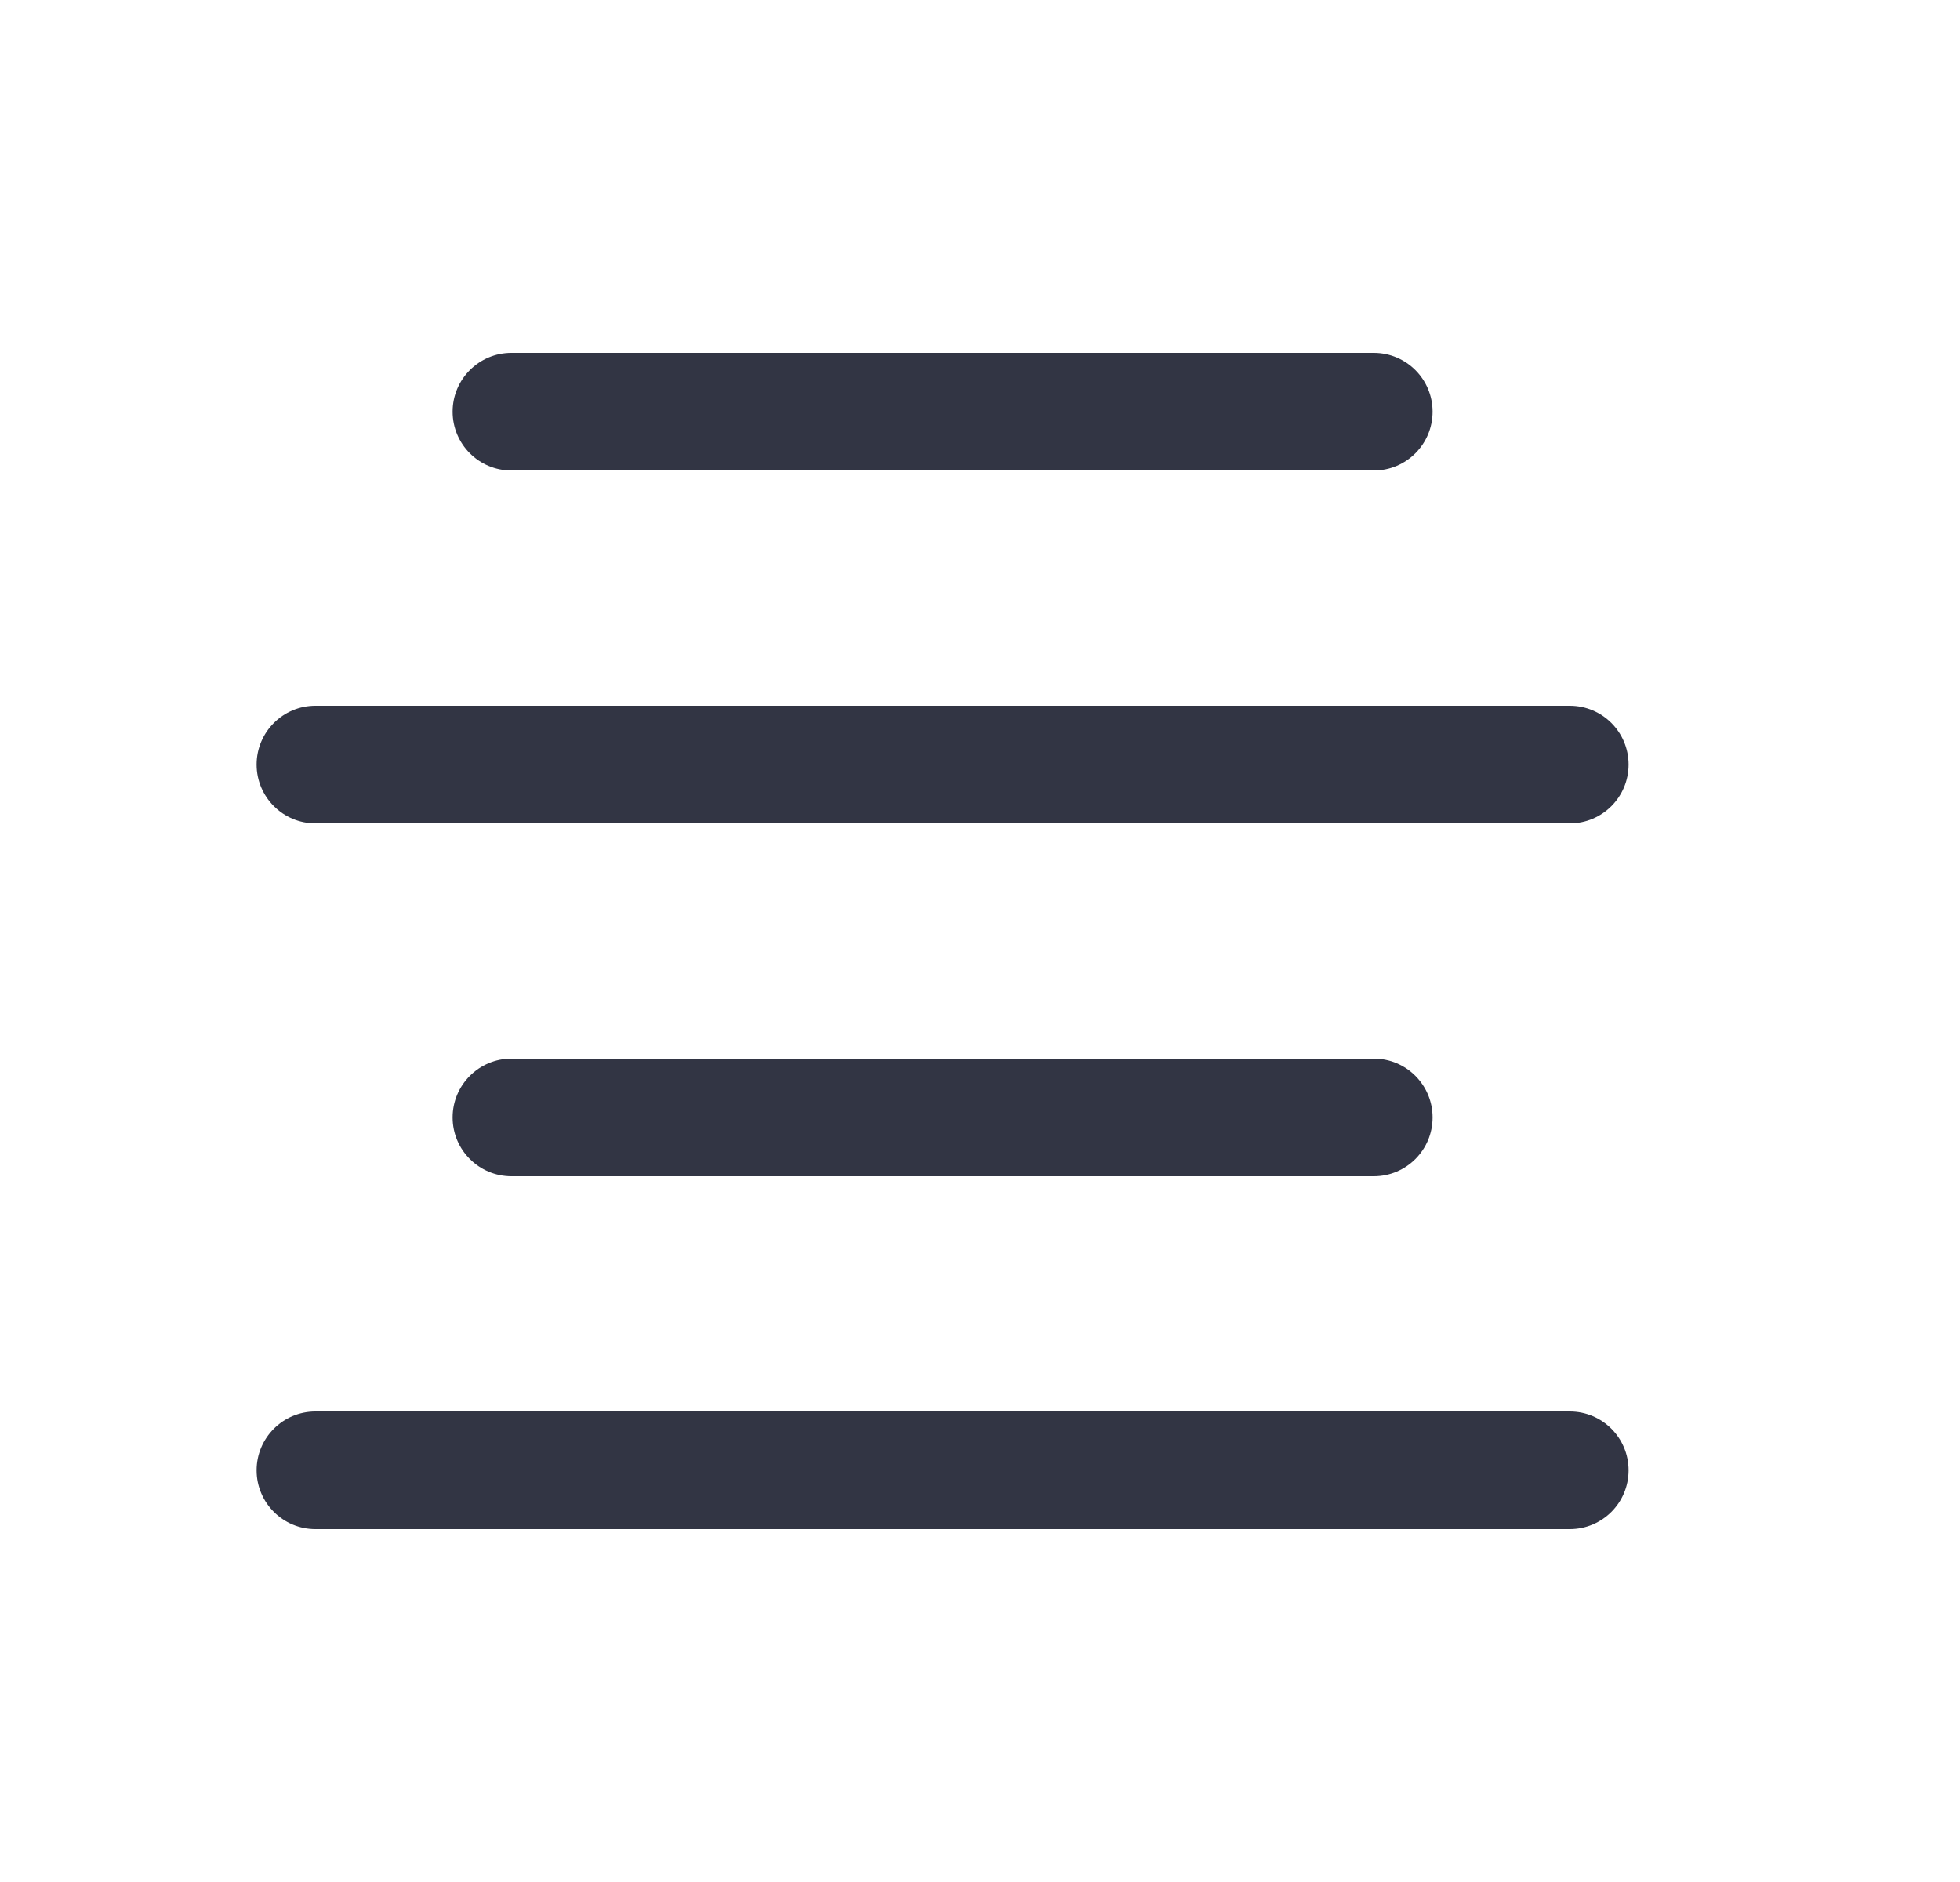
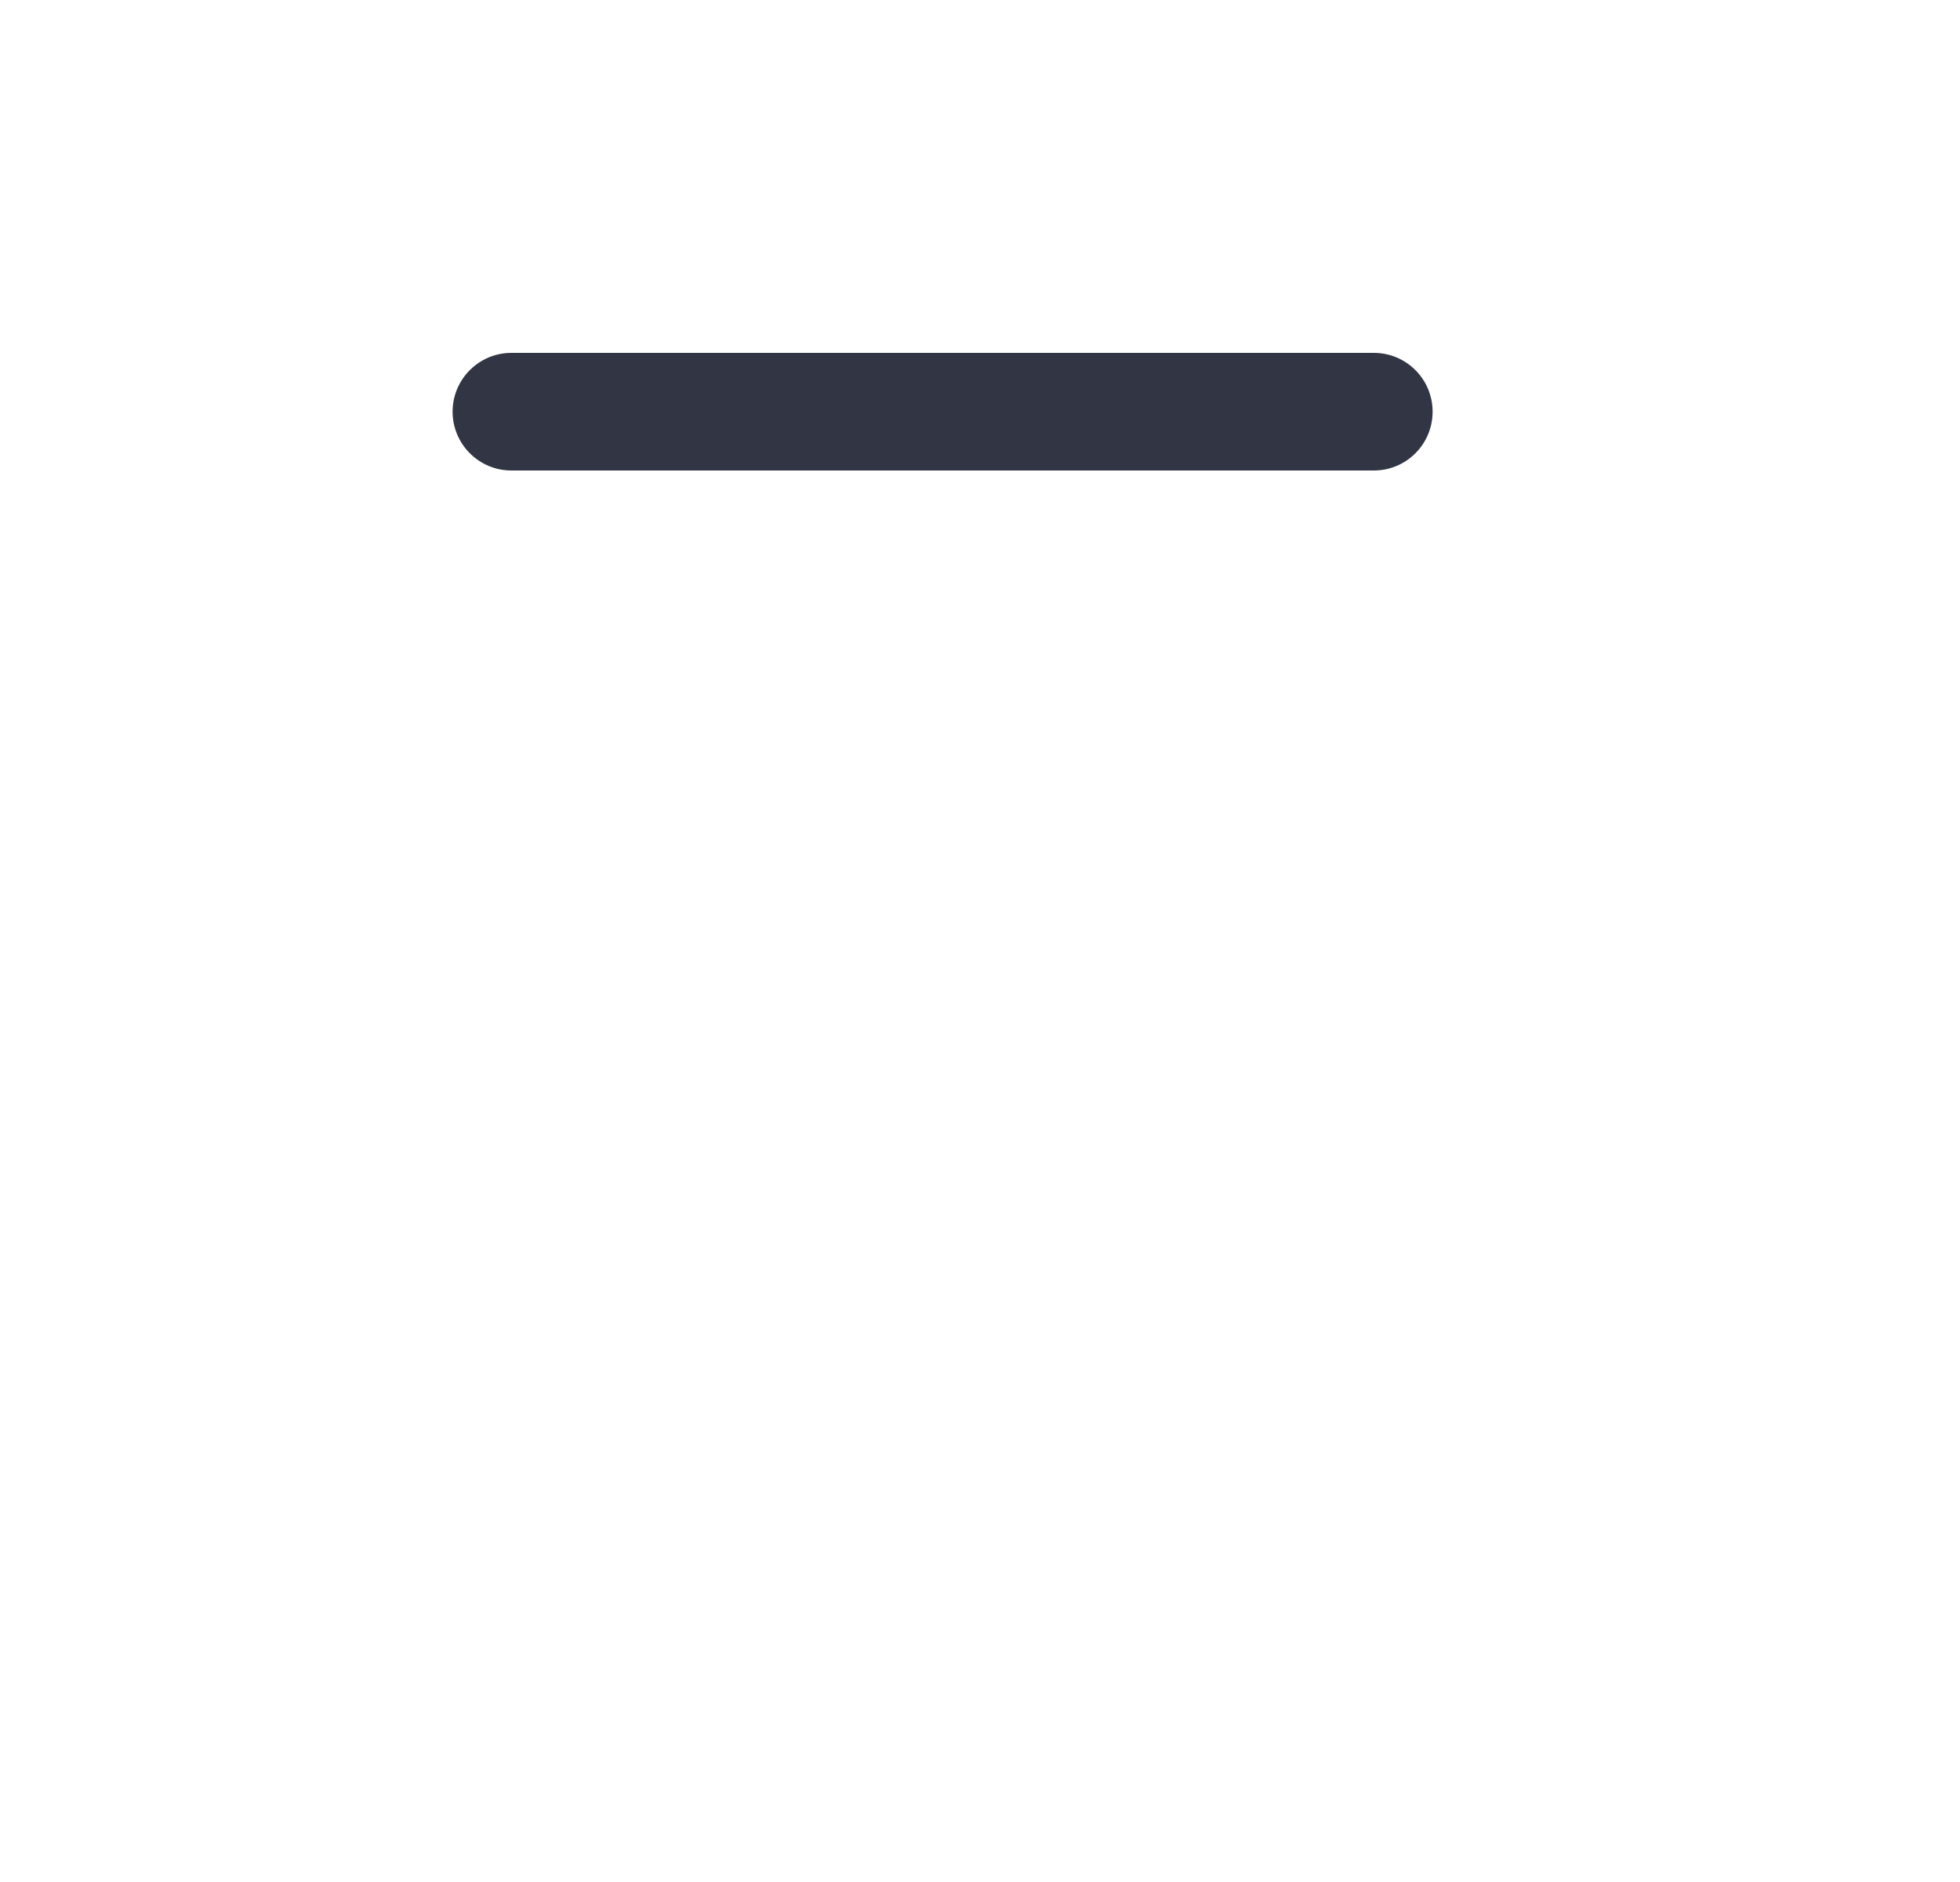
<svg xmlns="http://www.w3.org/2000/svg" width="25" height="24" viewBox="0 0 25 24" fill="none">
-   <path d="M17.523 4.5C17.938 4.5 18.273 4.836 18.273 5.25C18.273 5.664 17.938 6 17.523 6L6.523 6C6.109 6 5.773 5.664 5.773 5.25C5.773 4.836 6.109 4.5 6.523 4.5H17.523Z" fill="#323544" />
-   <path d="M20.023 9C20.438 9 20.773 9.336 20.773 9.75C20.773 10.164 20.438 10.5 20.023 10.5L4.023 10.5C3.609 10.5 3.273 10.164 3.273 9.75C3.273 9.336 3.609 9 4.023 9L20.023 9Z" fill="#323544" />
-   <path d="M20.023 18C20.438 18 20.773 18.336 20.773 18.75C20.773 19.164 20.438 19.5 20.023 19.5L4.023 19.5C3.609 19.5 3.273 19.164 3.273 18.75C3.273 18.336 3.609 18 4.023 18L20.023 18Z" fill="#323544" />
-   <path d="M18.273 14.25C18.273 13.836 17.938 13.5 17.523 13.5L6.523 13.5C6.109 13.5 5.773 13.836 5.773 14.25C5.773 14.664 6.109 15 6.523 15L17.523 15C17.938 15 18.273 14.664 18.273 14.25Z" fill="#323544" />
+   <path d="M17.523 4.5C17.938 4.5 18.273 4.836 18.273 5.25C18.273 5.664 17.938 6 17.523 6L6.523 6C6.109 6 5.773 5.664 5.773 5.25C5.773 4.836 6.109 4.5 6.523 4.5H17.523" fill="#323544" />
</svg>